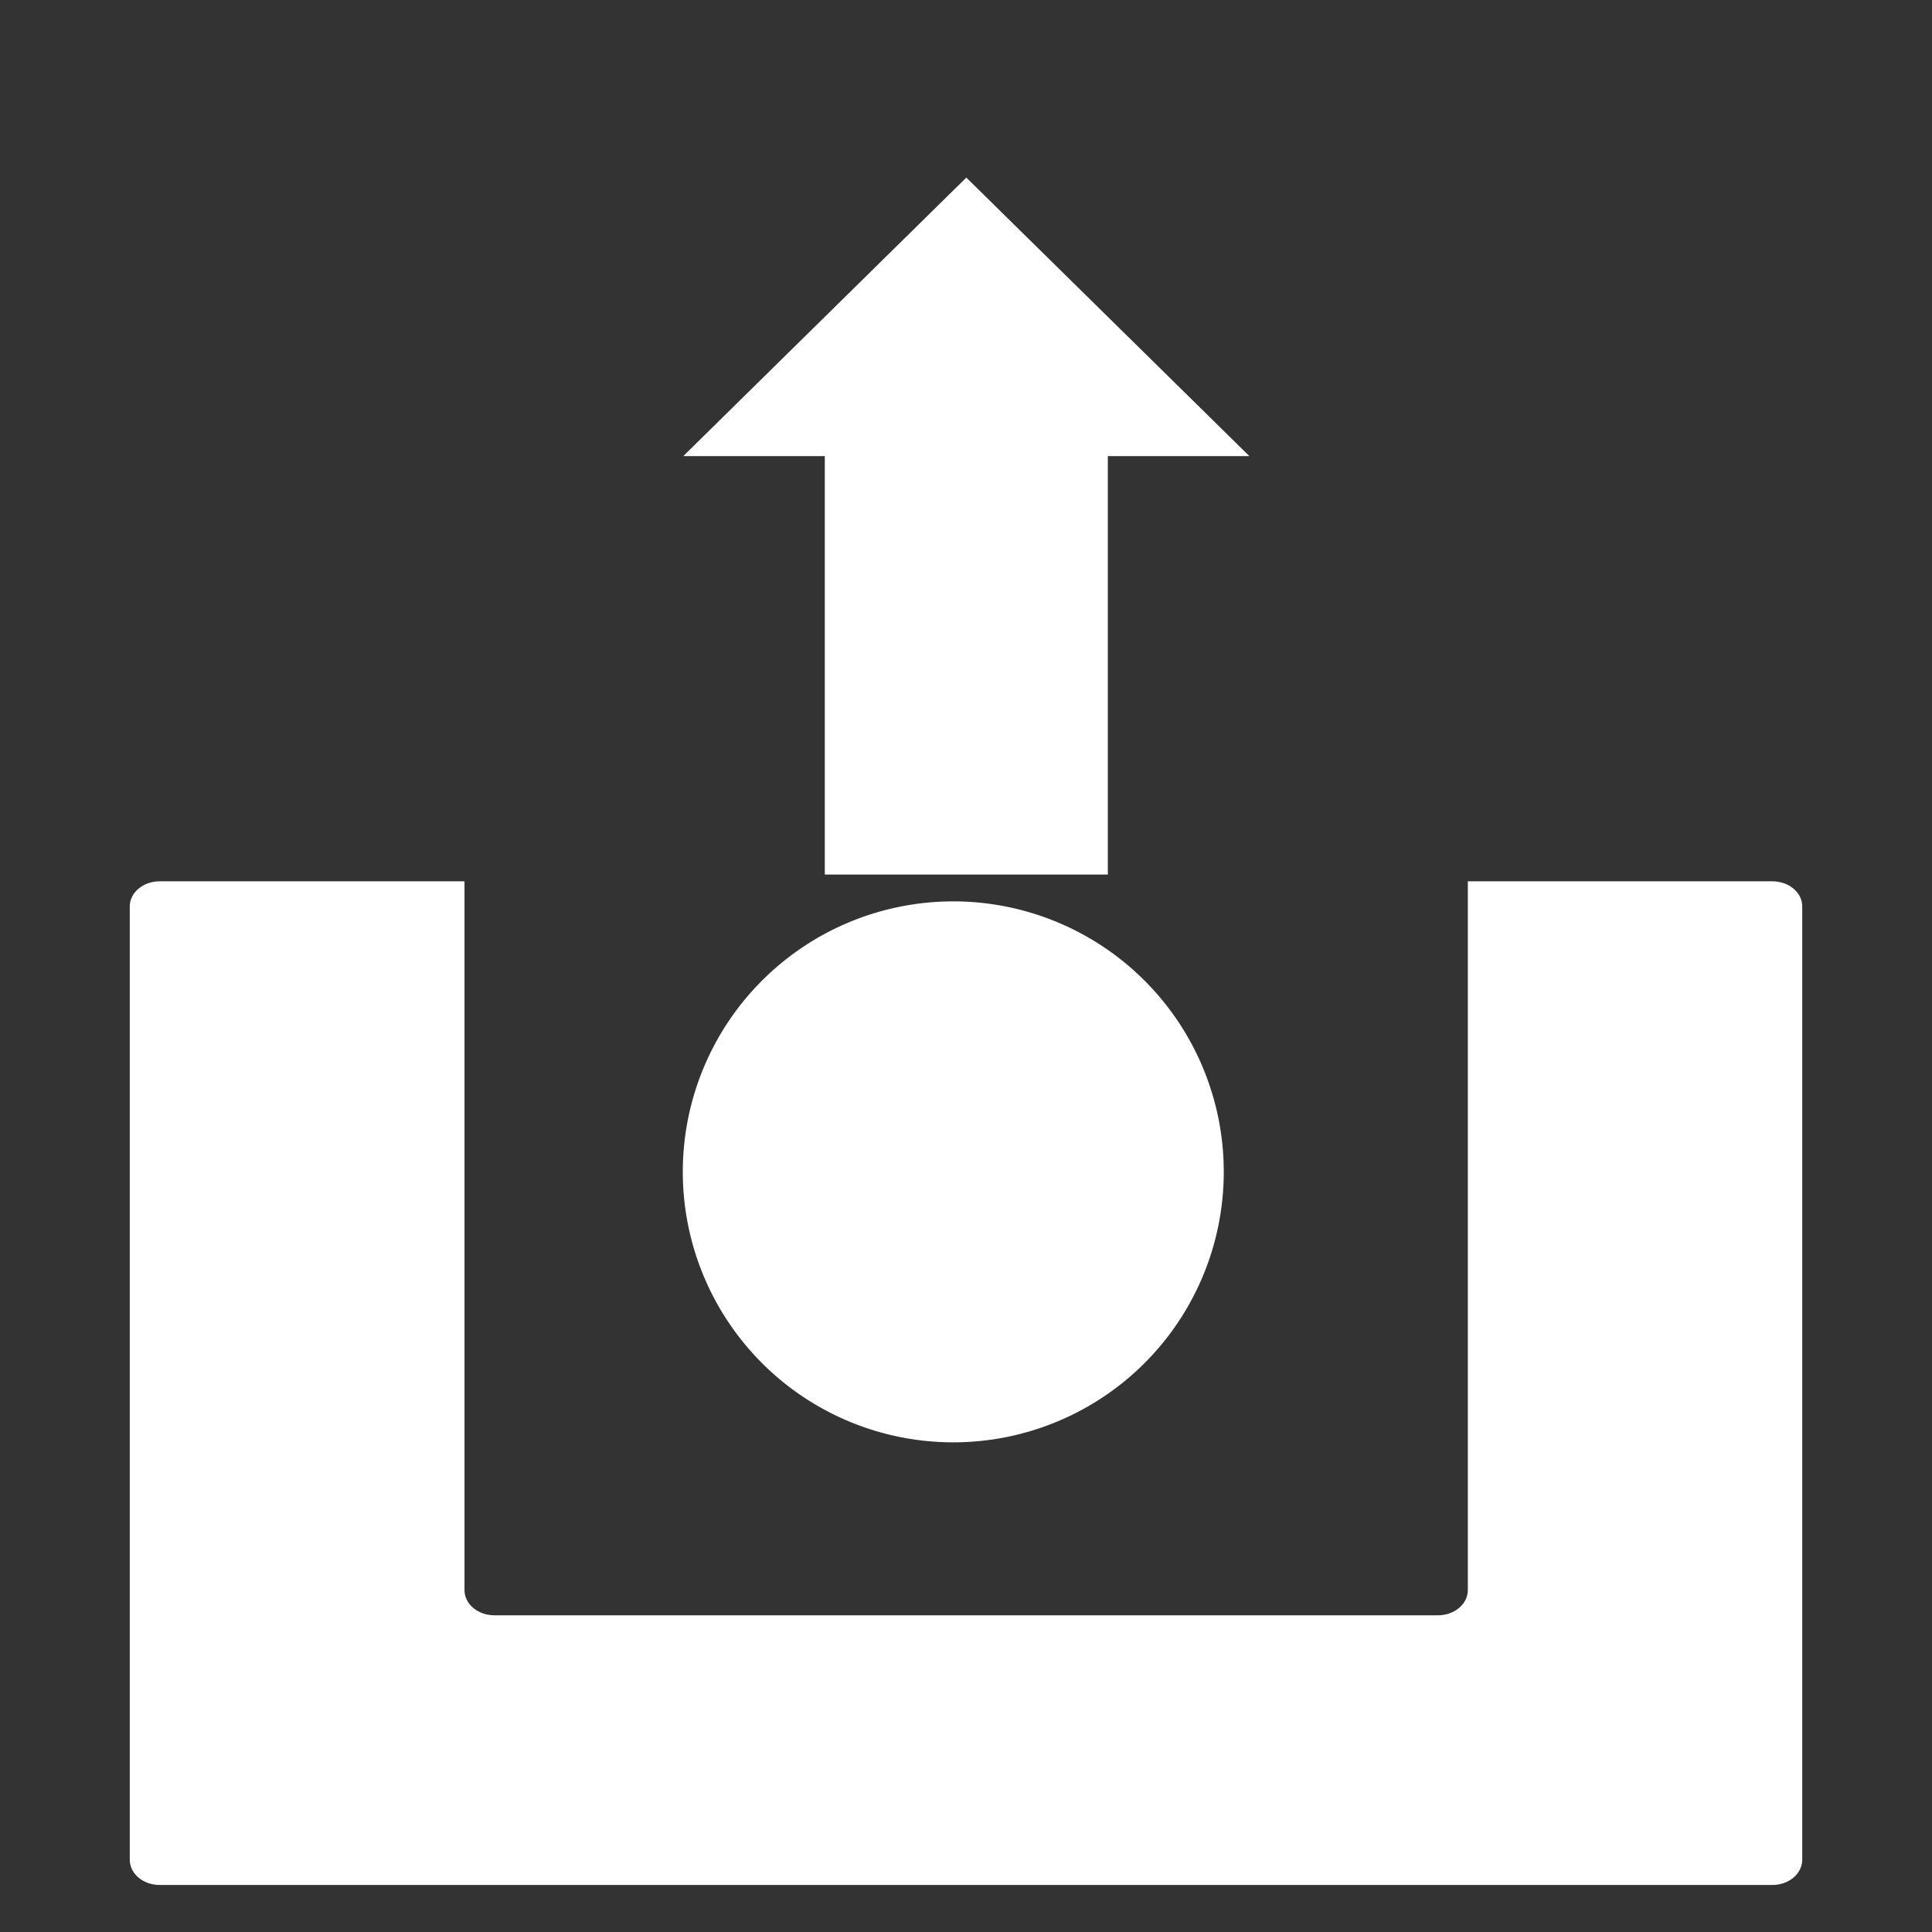
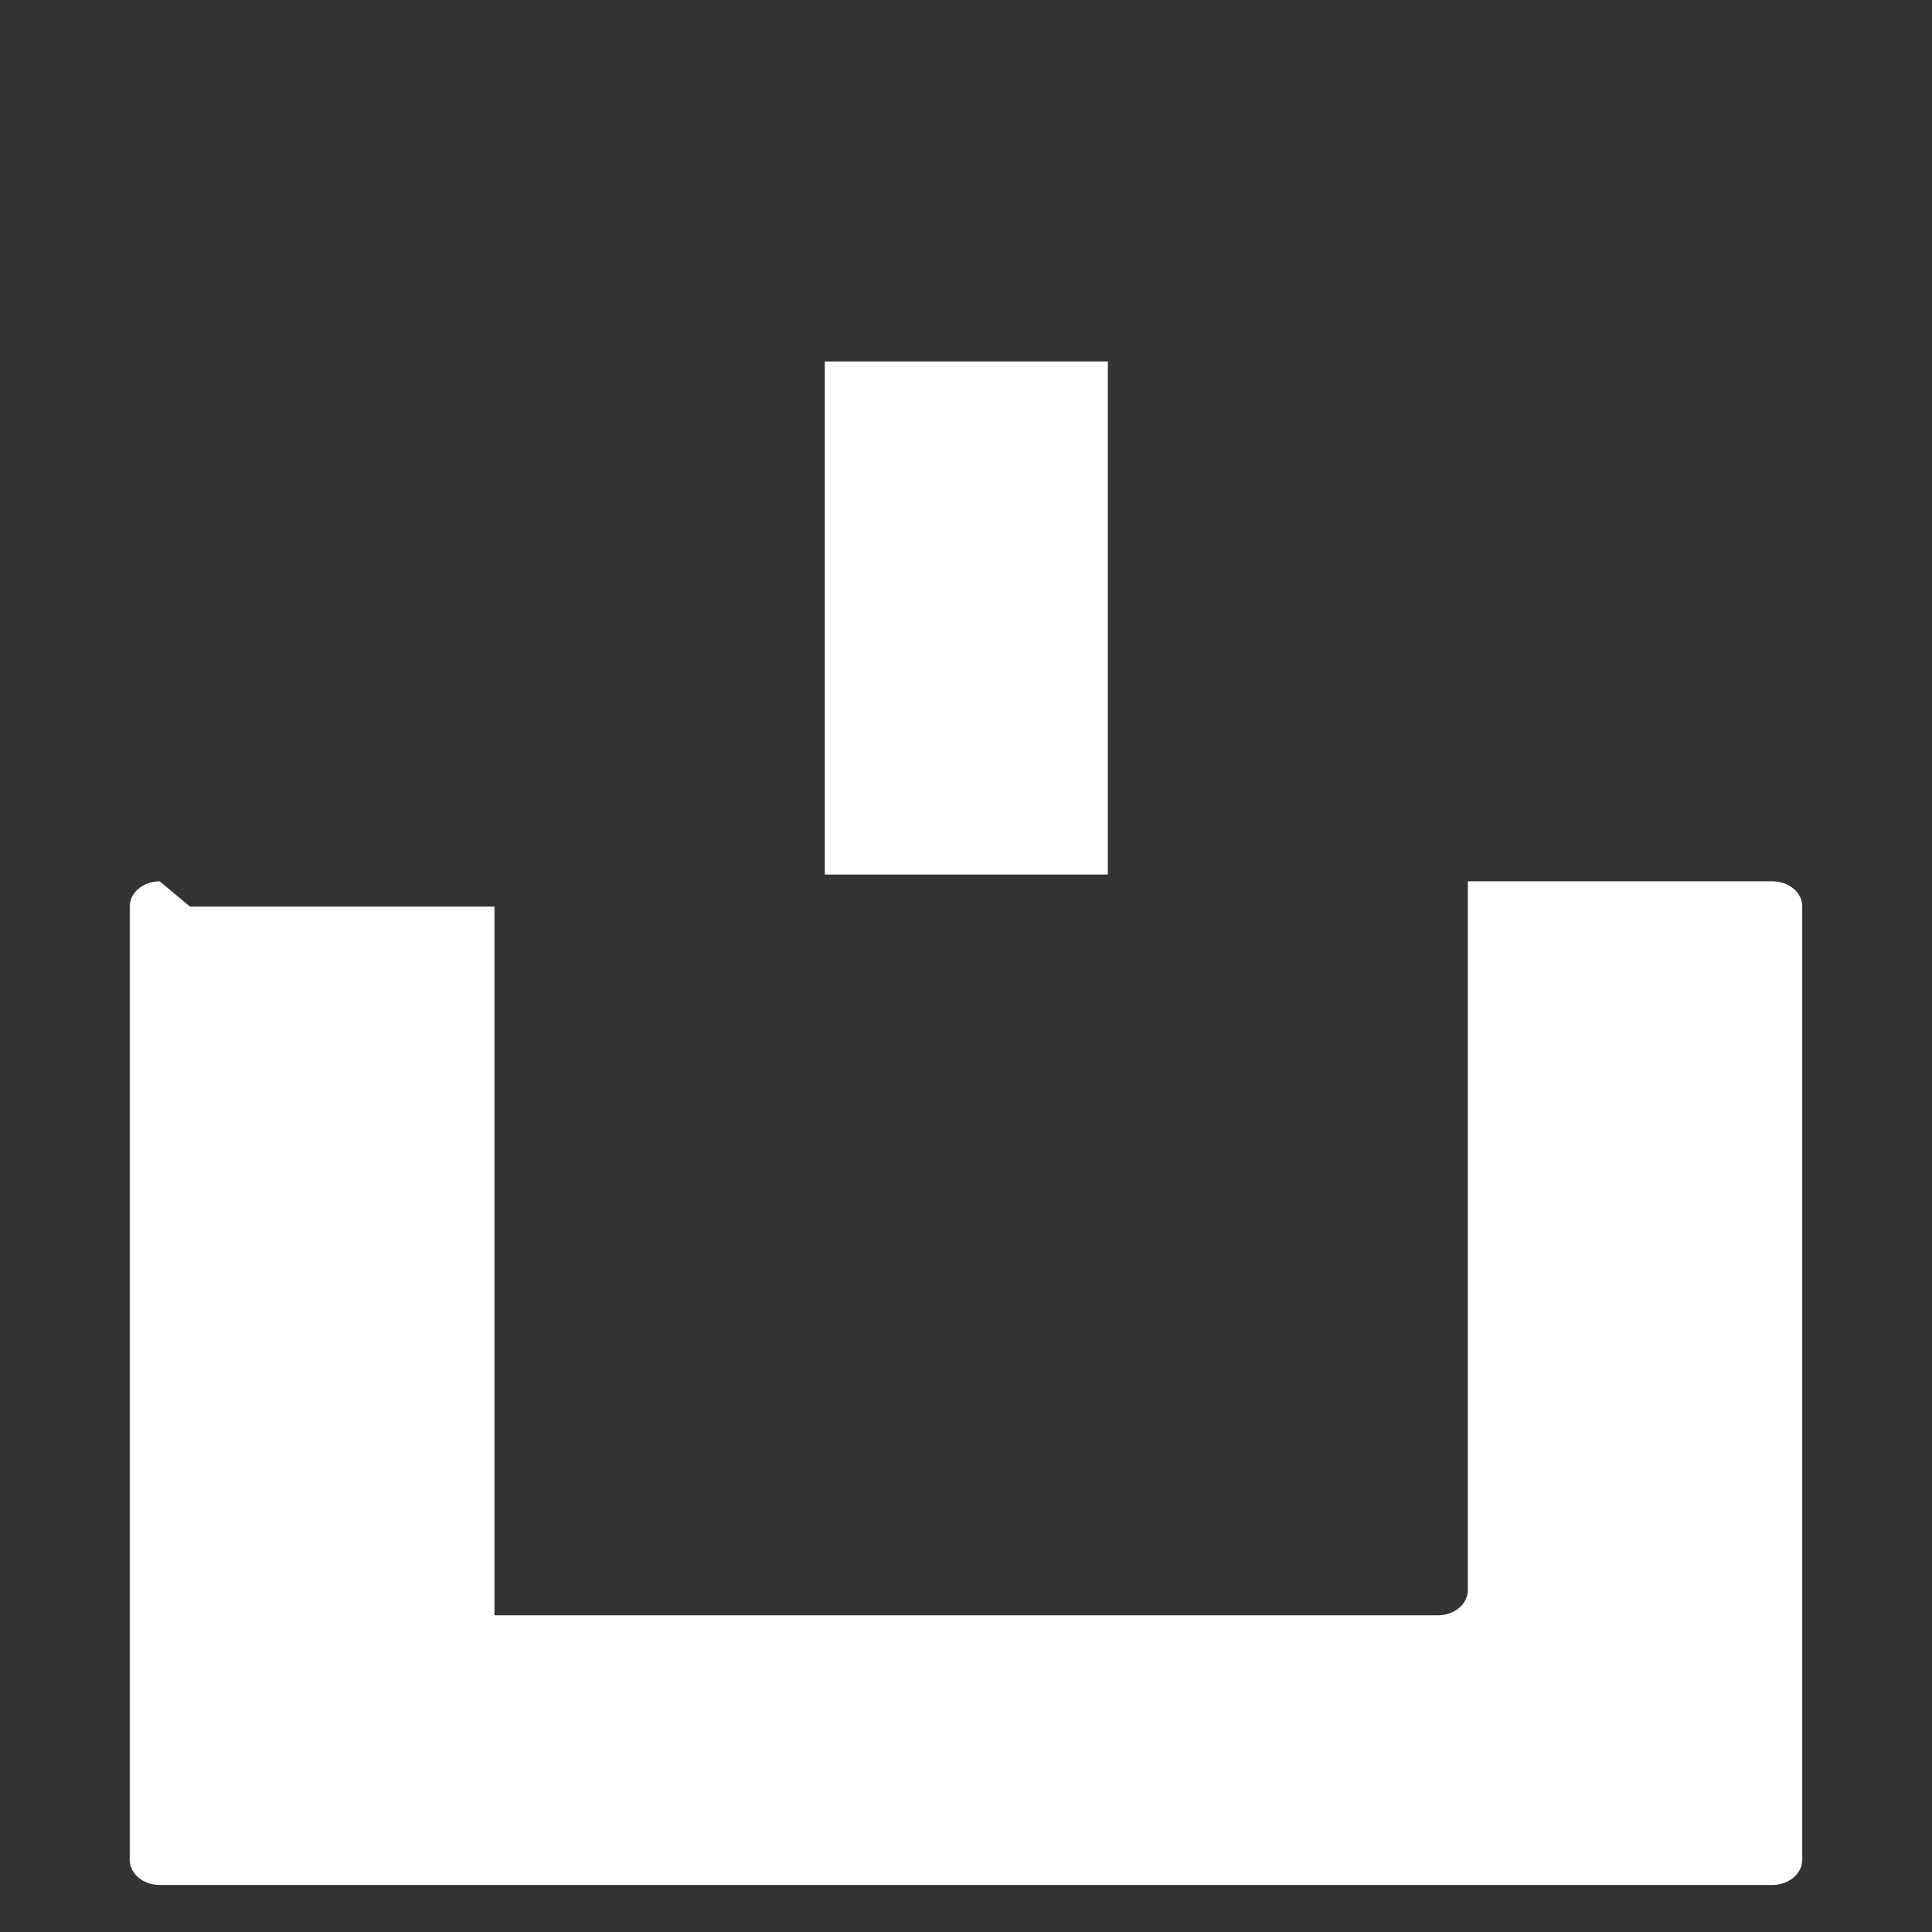
<svg xmlns="http://www.w3.org/2000/svg" version="1.1" width="12" height="12" id="svg2">
  <rect width="100%" height="100%" fill="#333333" stroke="none" />
  <defs id="defs4">
    <marker refX="0" refY="0" orient="auto" id="TriangleOutS" style="overflow:visible">
      <path d="m 5.77,0 -8.65,5 0,-10 8.65,5 z" transform="scale(0.2,0.2)" id="path3926" style="fill-rule:evenodd;stroke:#000000;stroke-width:1pt" />
    </marker>
    <marker refX="0" refY="0" orient="auto" id="Arrow2Send" style="overflow:visible">
      <path d="M 8.719,4.034 -2.207,0.016 8.719,-4.002 c -1.745,2.372 -1.735,5.617 -6e-7,8.035 z" transform="matrix(-0.3,0,0,-0.3,0.69,0)" id="path3811" style="fill-rule:evenodd;stroke-width:0.625;stroke-linejoin:round" />
    </marker>
    <marker refX="0" refY="0" orient="auto" id="TriangleInS" style="overflow:visible">
      <path d="m 5.77,0 -8.65,5 0,-10 8.65,5 z" transform="scale(-0.2,-0.2)" id="path3917" style="fill-rule:evenodd;stroke:#000000;stroke-width:1pt" />
    </marker>
    <marker refX="0" refY="0" orient="auto" id="DiamondSstart" style="overflow:visible">
      <path d="M 0,-7.071 -7.071,0 0,7.071 7.071,0 0,-7.071 z" transform="matrix(0.2,0,0,0.2,1.2,0)" id="path3872" style="fill-rule:evenodd;stroke:#000000;stroke-width:1pt" />
    </marker>
    <marker refX="0" refY="0" orient="auto" id="TriangleOutL" style="overflow:visible">
      <path d="m 5.77,0 -8.65,5 0,-10 8.65,5 z" transform="scale(0.8,0.8)" id="path3920" style="fill-rule:evenodd;stroke:#000000;stroke-width:1pt" />
    </marker>
  </defs>
  <g transform="translate(0,-2092.724)" id="layer1">
    <g id="g6659" style="fill:#999999">
-       <path d="m 0.992,2098.198 c -0.103,0 -0.186,0.07 -0.186,0.156 l 0,5.921 c 0,0.087 0.083,0.157 0.186,0.157 l 10.016,0 c 0.103,0 0.186,-0.07 0.186,-0.157 l 0,-5.921 c 0,-0.087 -0.083,-0.156 -0.186,-0.156 l -1.891,0 0,4.402 c 0,0.087 -0.083,0.157 -0.186,0.157 l -5.86,0 c -0.103,0 -0.186,-0.07 -0.186,-0.157 l 0,-4.402 -1.891,0 z" id="rect2985" style="fill:#ffffff;fill-opacity:1;stroke:none" />
-       <path d="m 250,902.362 a 80,80 0 1 1 -160,0 80,80 0 1 1 160,0 z" transform="matrix(0.021,0,0,0.021,2.351,2081.053)" id="path2990" style="fill:#ffffff;fill-opacity:1;stroke:none" />
+       <path d="m 0.992,2098.198 c -0.103,0 -0.186,0.07 -0.186,0.156 l 0,5.921 c 0,0.087 0.083,0.157 0.186,0.157 l 10.016,0 c 0.103,0 0.186,-0.07 0.186,-0.157 l 0,-5.921 c 0,-0.087 -0.083,-0.156 -0.186,-0.156 l -1.891,0 0,4.402 c 0,0.087 -0.083,0.157 -0.186,0.157 l -5.86,0 l 0,-4.402 -1.891,0 z" id="rect2985" style="fill:#ffffff;fill-opacity:1;stroke:none" />
      <g transform="matrix(1.758,0,0,1,-4.655,0)" id="g6651" style="fill:#ffffff;fill-opacity:1;stroke:none">
        <path d="m 5.562,2094.969 0,3.187 1,0 0,-3.187 -1,0 z" id="path4954" style="font-size:medium;font-style:normal;font-variant:normal;font-weight:normal;font-stretch:normal;text-indent:0;text-align:start;text-decoration:none;line-height:normal;letter-spacing:normal;word-spacing:normal;text-transform:none;direction:ltr;block-progression:tb;writing-mode:lr-tb;text-anchor:start;baseline-shift:baseline;color:#000000;fill:#ffffff;fill-opacity:1;stroke:none;stroke-width:1;marker:none;visibility:visible;display:inline;overflow:visible;enable-background:accumulate;font-family:Sans;-inkscape-font-specification:Sans" />
-         <path d="m 6.062,2093.827 1,1.73 -2,0 1,-1.73 z" id="path6657" style="fill:#ffffff;fill-opacity:1;fill-rule:evenodd;stroke:none" />
      </g>
    </g>
  </g>
</svg>